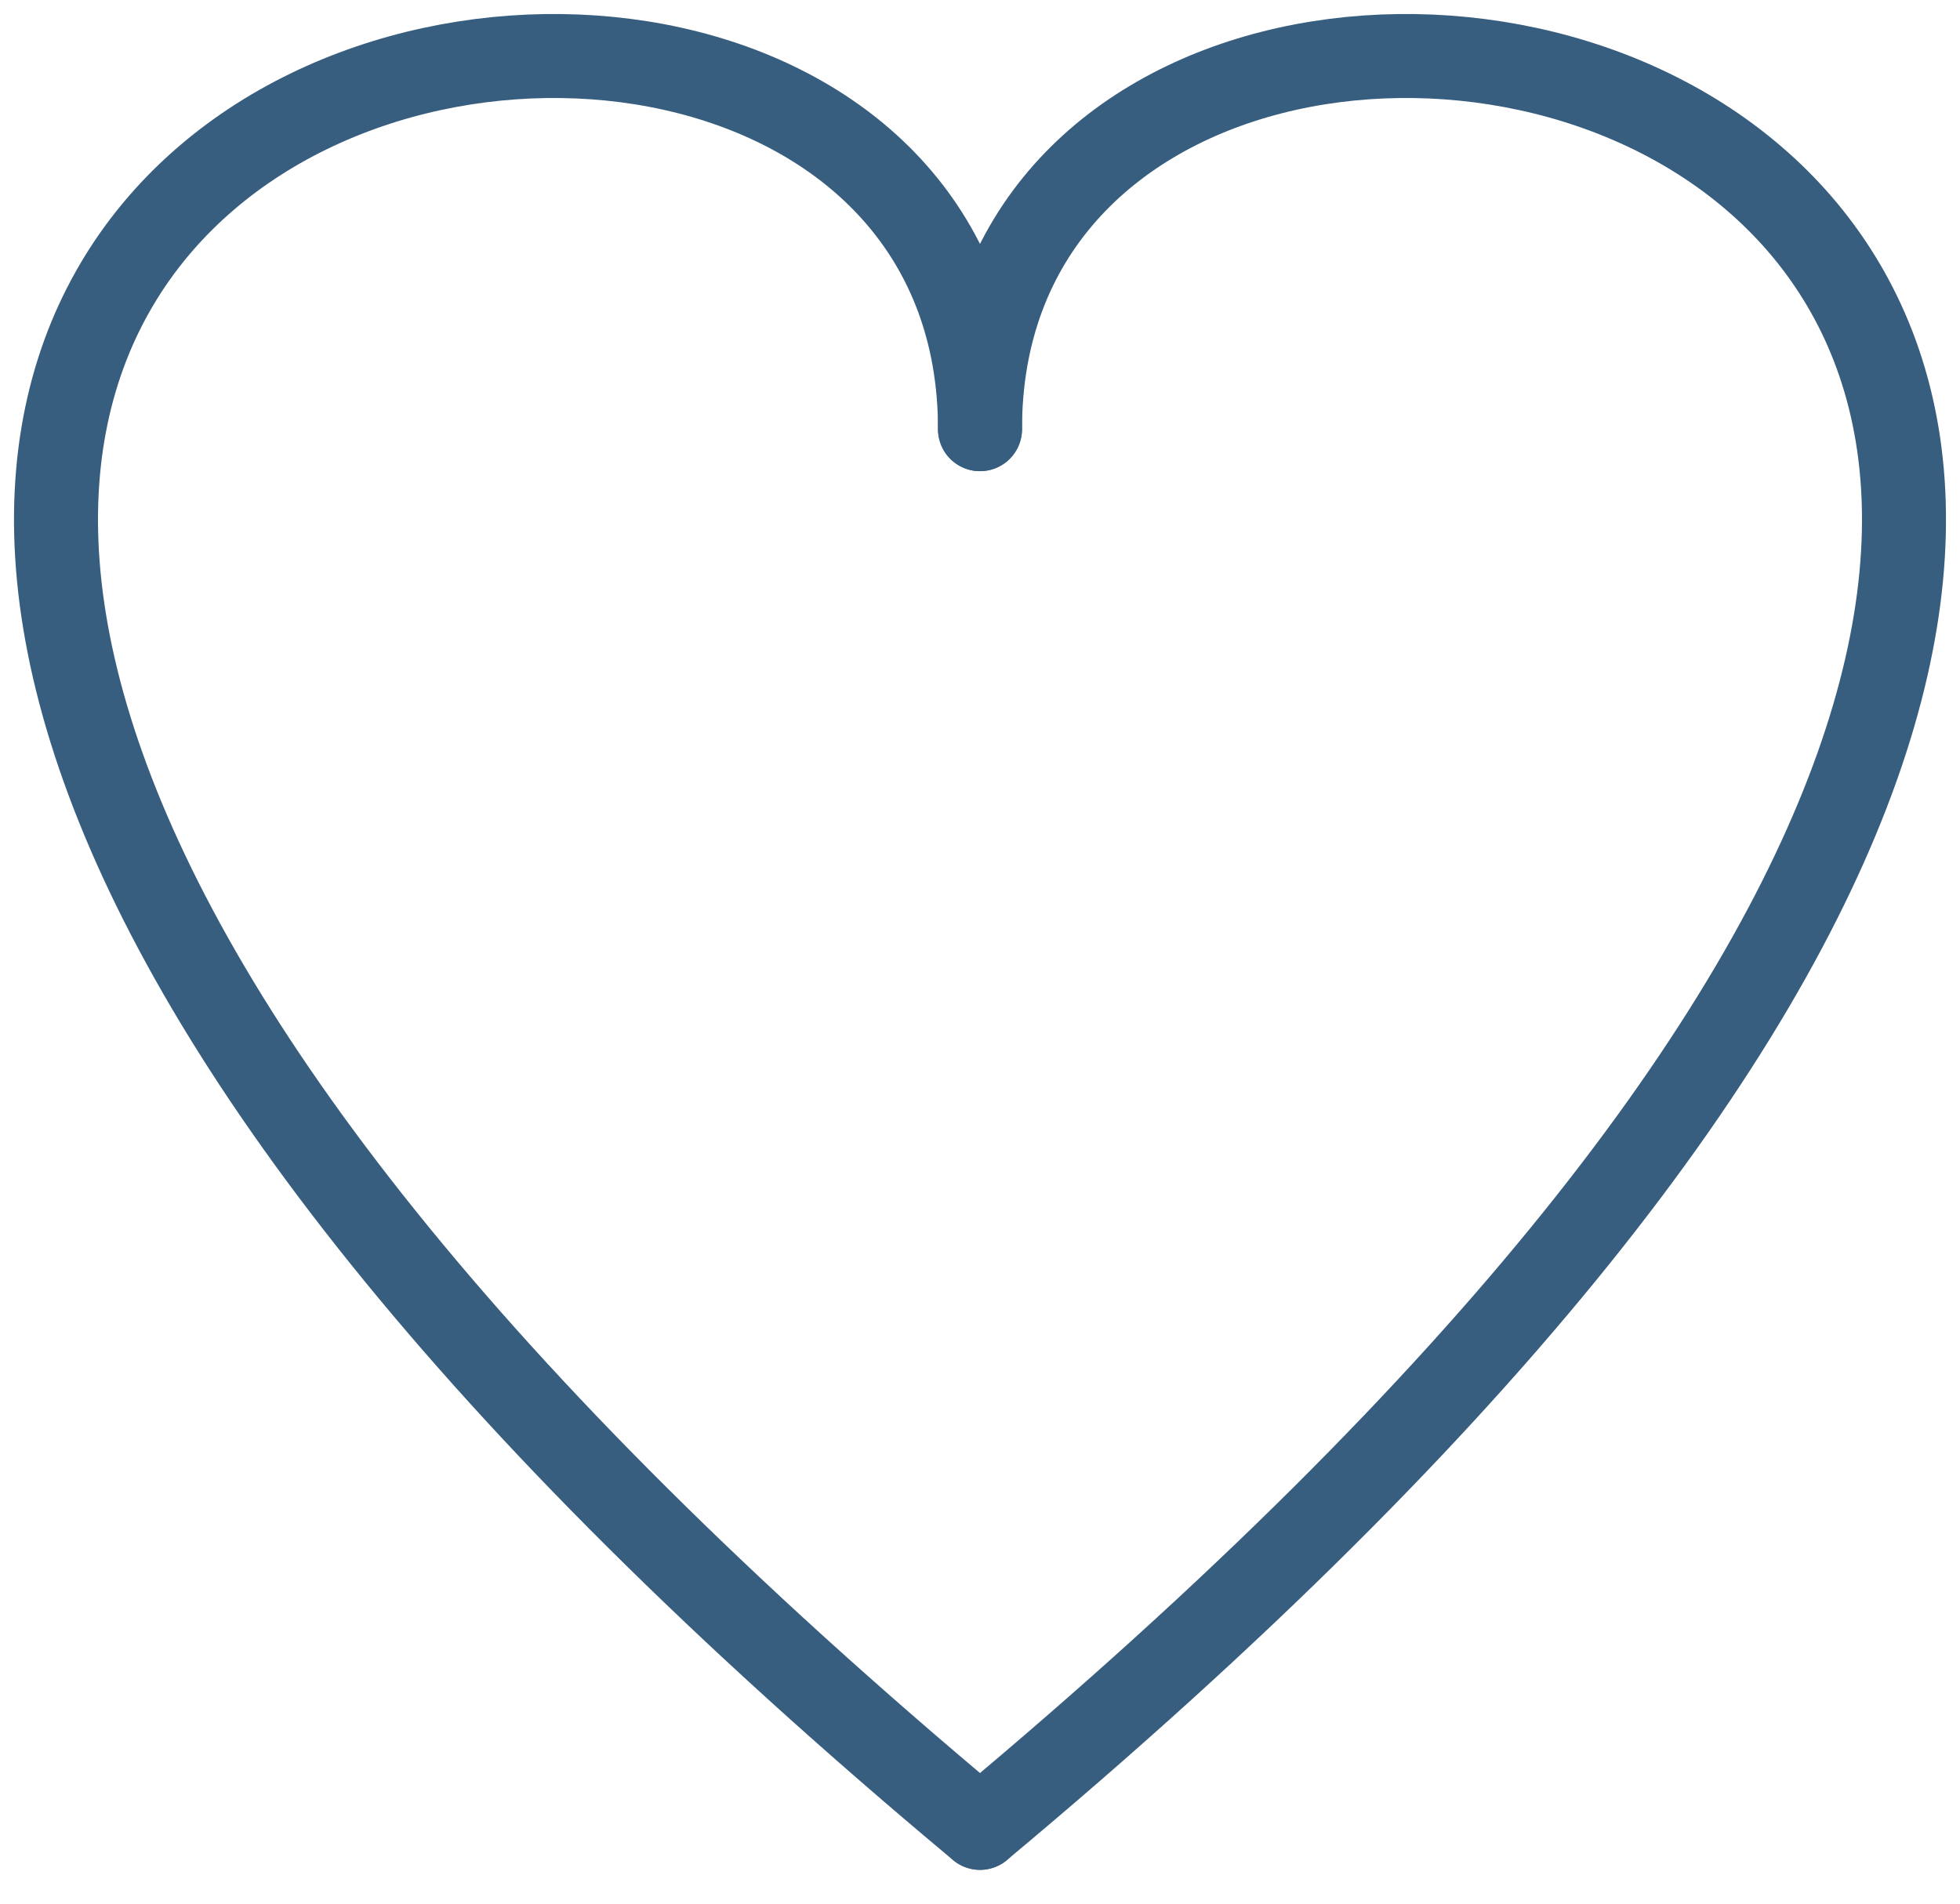
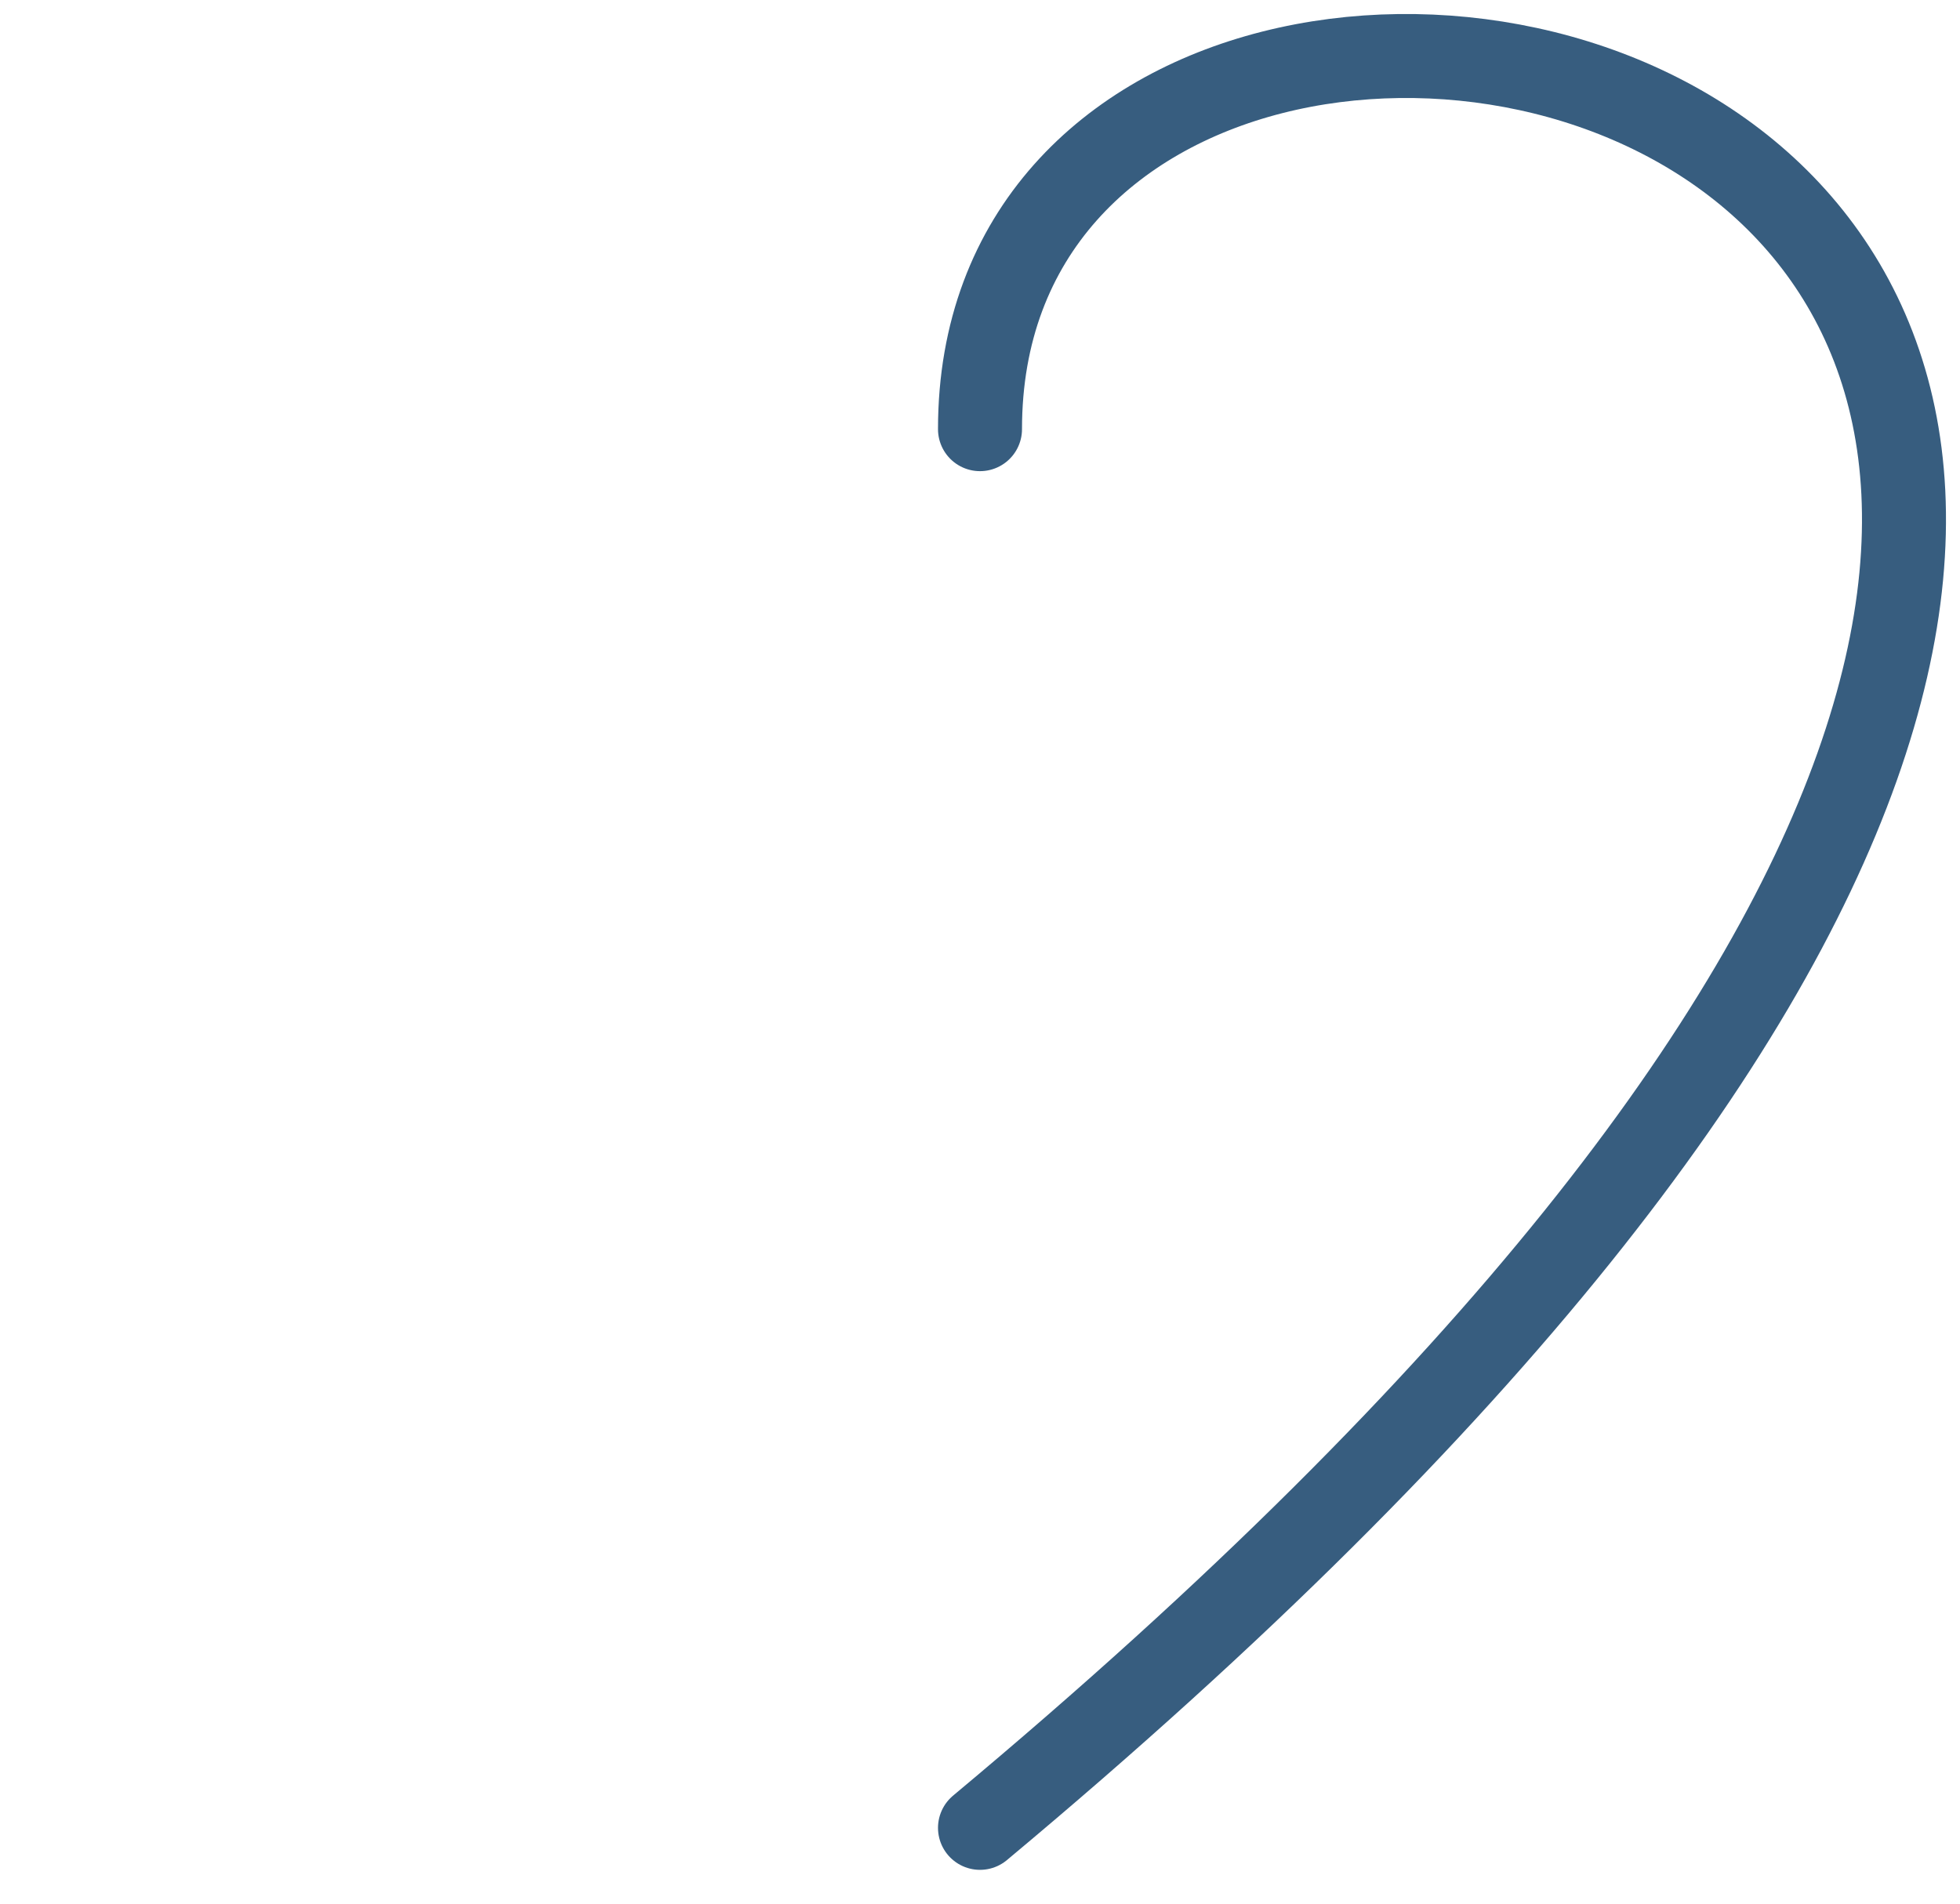
<svg xmlns="http://www.w3.org/2000/svg" width="35" height="34" viewBox="0 0 35 34" fill="none">
  <path d="M17.5 7.665C17.5 -6.363 54.625 1.656 17.5 32.646" stroke="#375D7F" stroke-width="1.5" stroke-linecap="round" />
-   <path d="M17.5 7.665C17.5 -6.363 -19.625 1.656 17.5 32.646" stroke="#375D7F" stroke-width="1.5" stroke-linecap="round" />
</svg>